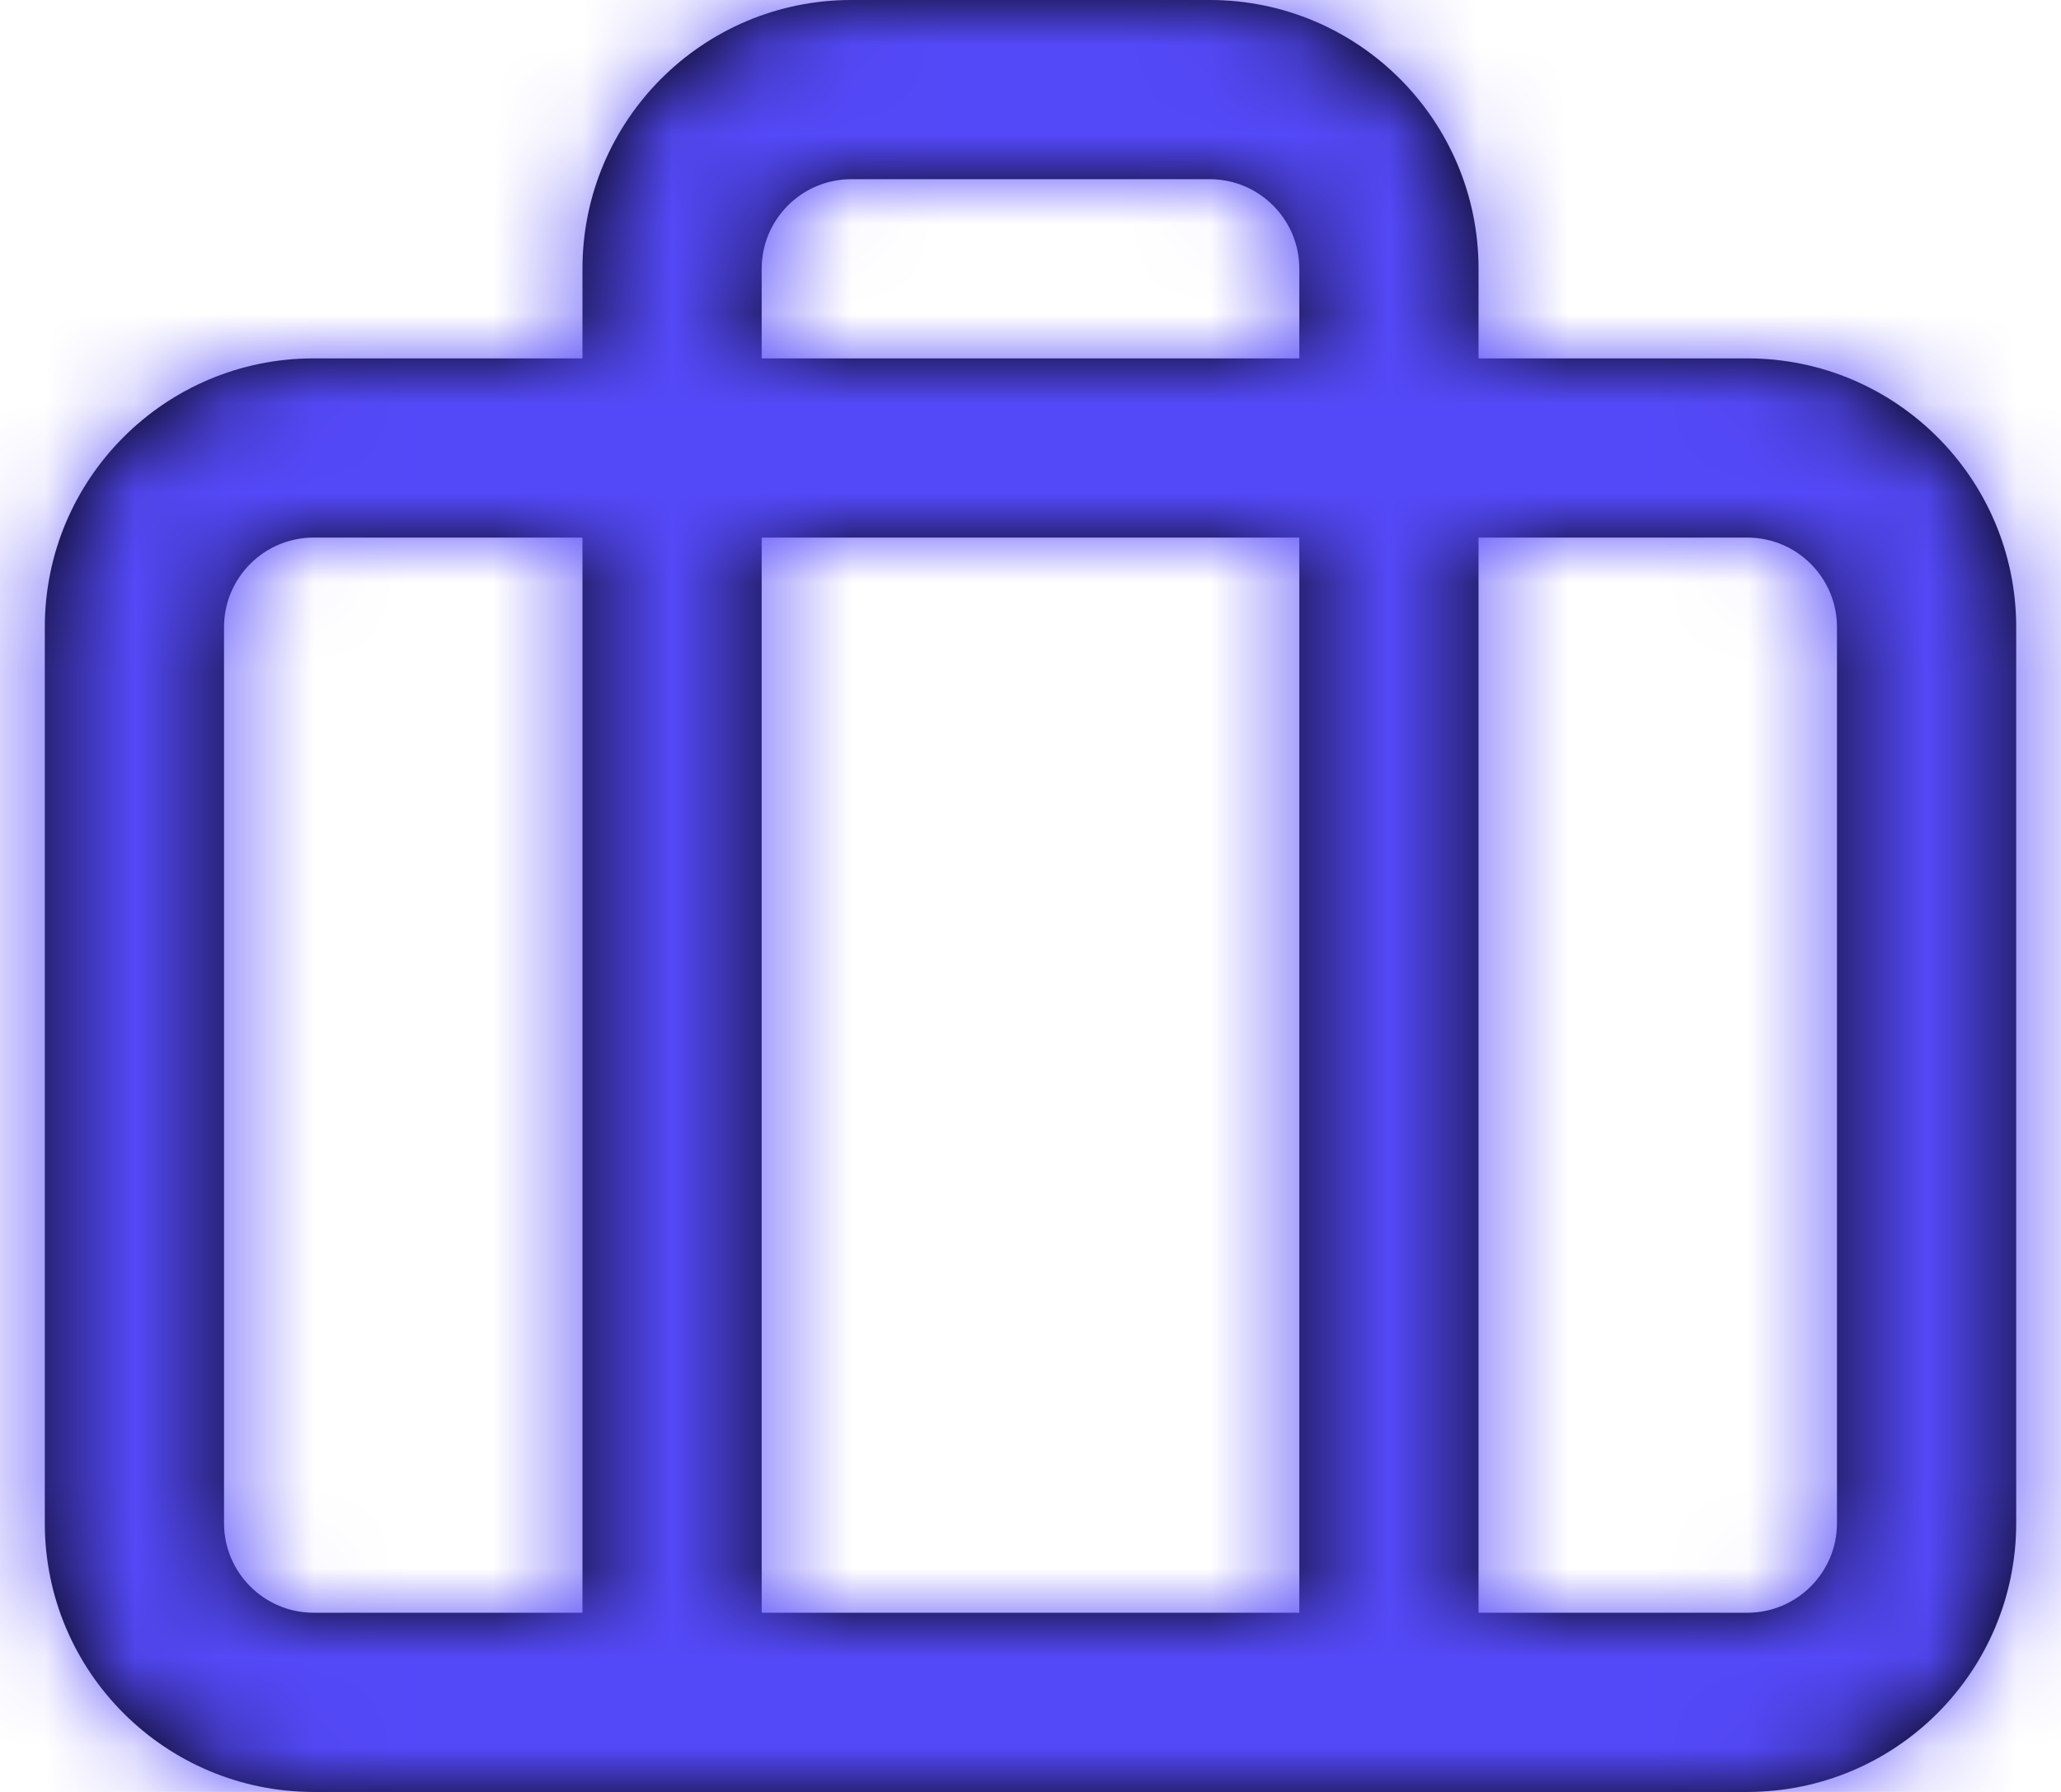
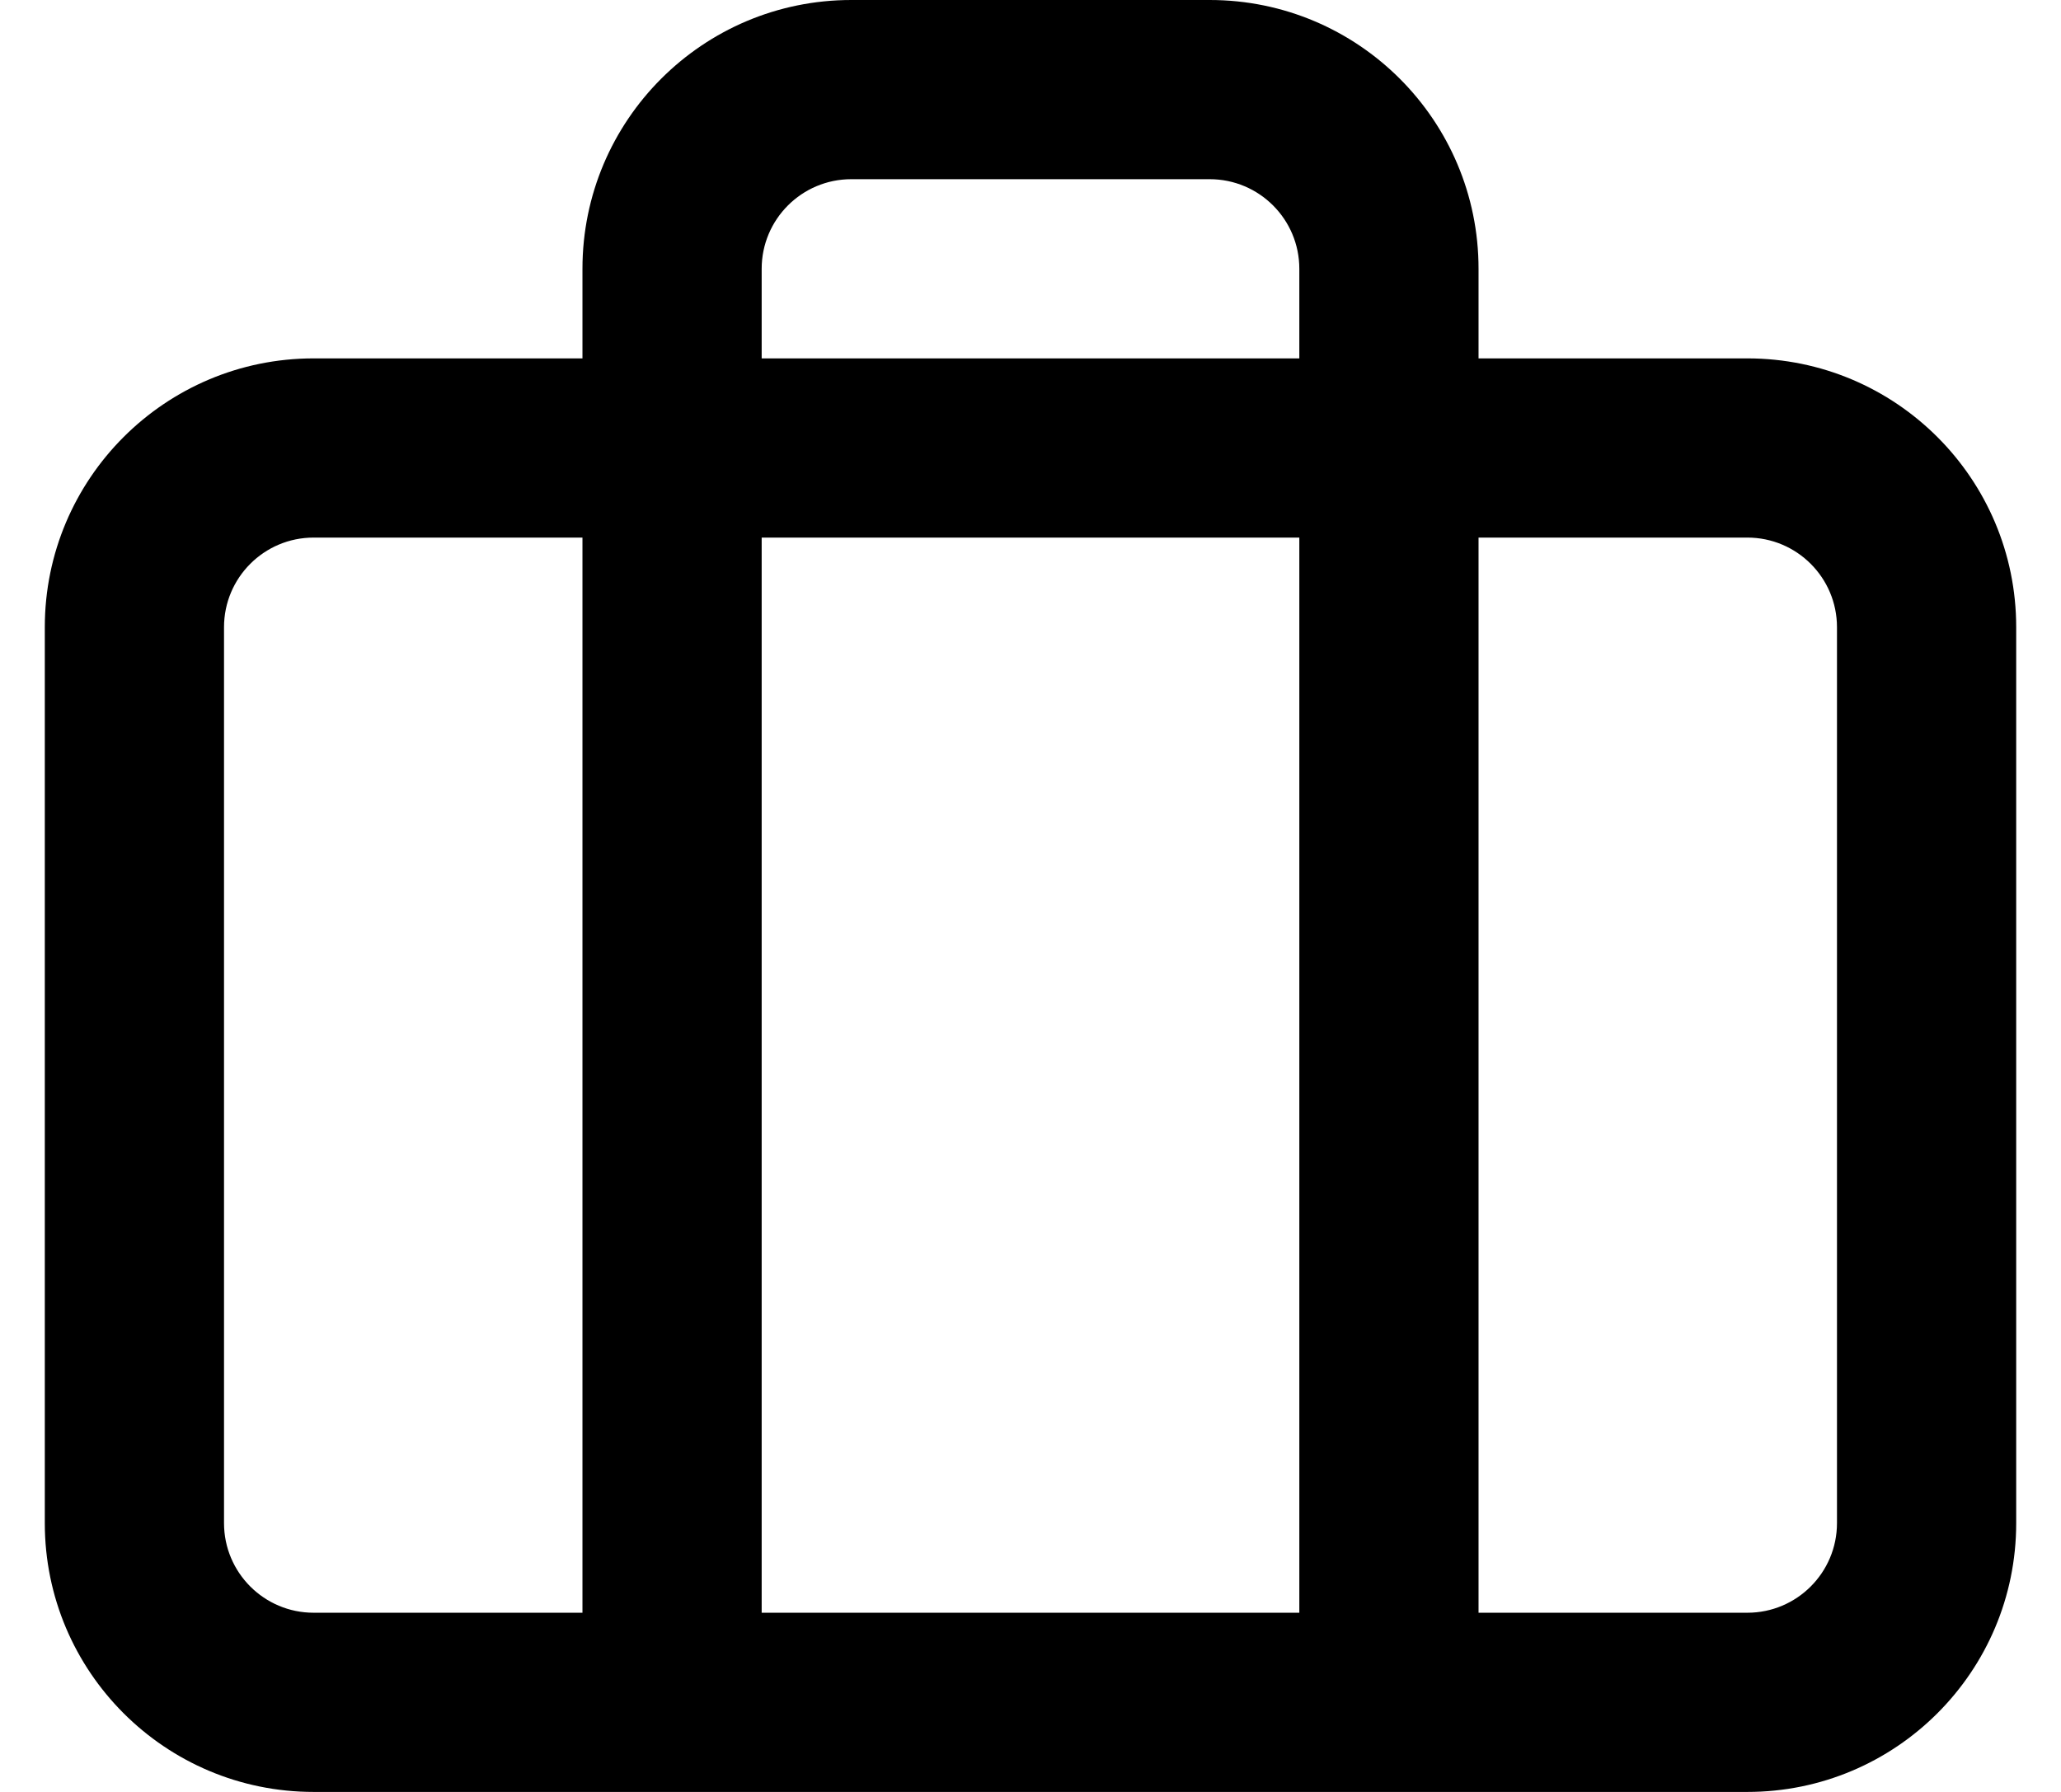
<svg xmlns="http://www.w3.org/2000/svg" width="23" height="20" viewBox="0 0 23 20" fill="none">
  <path fill-rule="evenodd" clip-rule="evenodd" d="M3.5 20C1.843 20 0.5 18.657 0.5 17V7C0.5 5.343 1.843 4 3.5 4H6.5V3C6.5 1.343 7.843 0 9.5 0H13.5C15.157 0 16.5 1.343 16.5 3V4H19.5C21.157 4 22.5 5.343 22.5 7V17C22.5 18.657 21.157 20 19.5 20H15.5H3.5ZM19.5 18C20.052 18 20.5 17.552 20.5 17V7C20.5 6.448 20.052 6 19.5 6H16.5V18H19.5ZM14.5 6V18H8.5V6H14.5ZM2.5 7V17C2.5 17.552 2.948 18 3.5 18H6.5V6H3.5C2.948 6 2.5 6.448 2.5 7ZM14.5 3V4H8.5V3C8.5 2.448 8.948 2 9.5 2H13.5C14.052 2 14.5 2.448 14.5 3Z" fill="black" />
  <mask id="mask0_3_2732" style="mask-type:luminance" maskUnits="userSpaceOnUse" x="0" y="0" width="23" height="20">
    <path fill-rule="evenodd" clip-rule="evenodd" d="M15.5 20H3.5C1.843 20 0.5 18.657 0.5 17V7C0.5 5.343 1.843 4 3.5 4H6.5V3C6.5 1.343 7.843 0 9.5 0H13.5C15.157 0 16.5 1.343 16.5 3V4H19.5C21.157 4 22.5 5.343 22.5 7V17C22.5 18.657 21.157 20 19.5 20H15.5ZM19.5 18C20.052 18 20.5 17.552 20.5 17V7C20.5 6.448 20.052 6 19.5 6H16.5V18H19.5ZM14.5 18V6H8.5V18H14.5ZM2.5 7V17C2.5 17.552 2.948 18 3.5 18H6.5V6H3.5C2.948 6 2.5 6.448 2.5 7ZM14.5 4V3C14.5 2.448 14.052 2 13.5 2H9.5C8.948 2 8.5 2.448 8.5 3V4H14.5Z" fill="white" />
  </mask>
  <g mask="url(#mask0_3_2732)">
-     <rect x="-0.5" y="-2" width="24" height="24" fill="#5449F8" />
-   </g>
+     </g>
</svg>